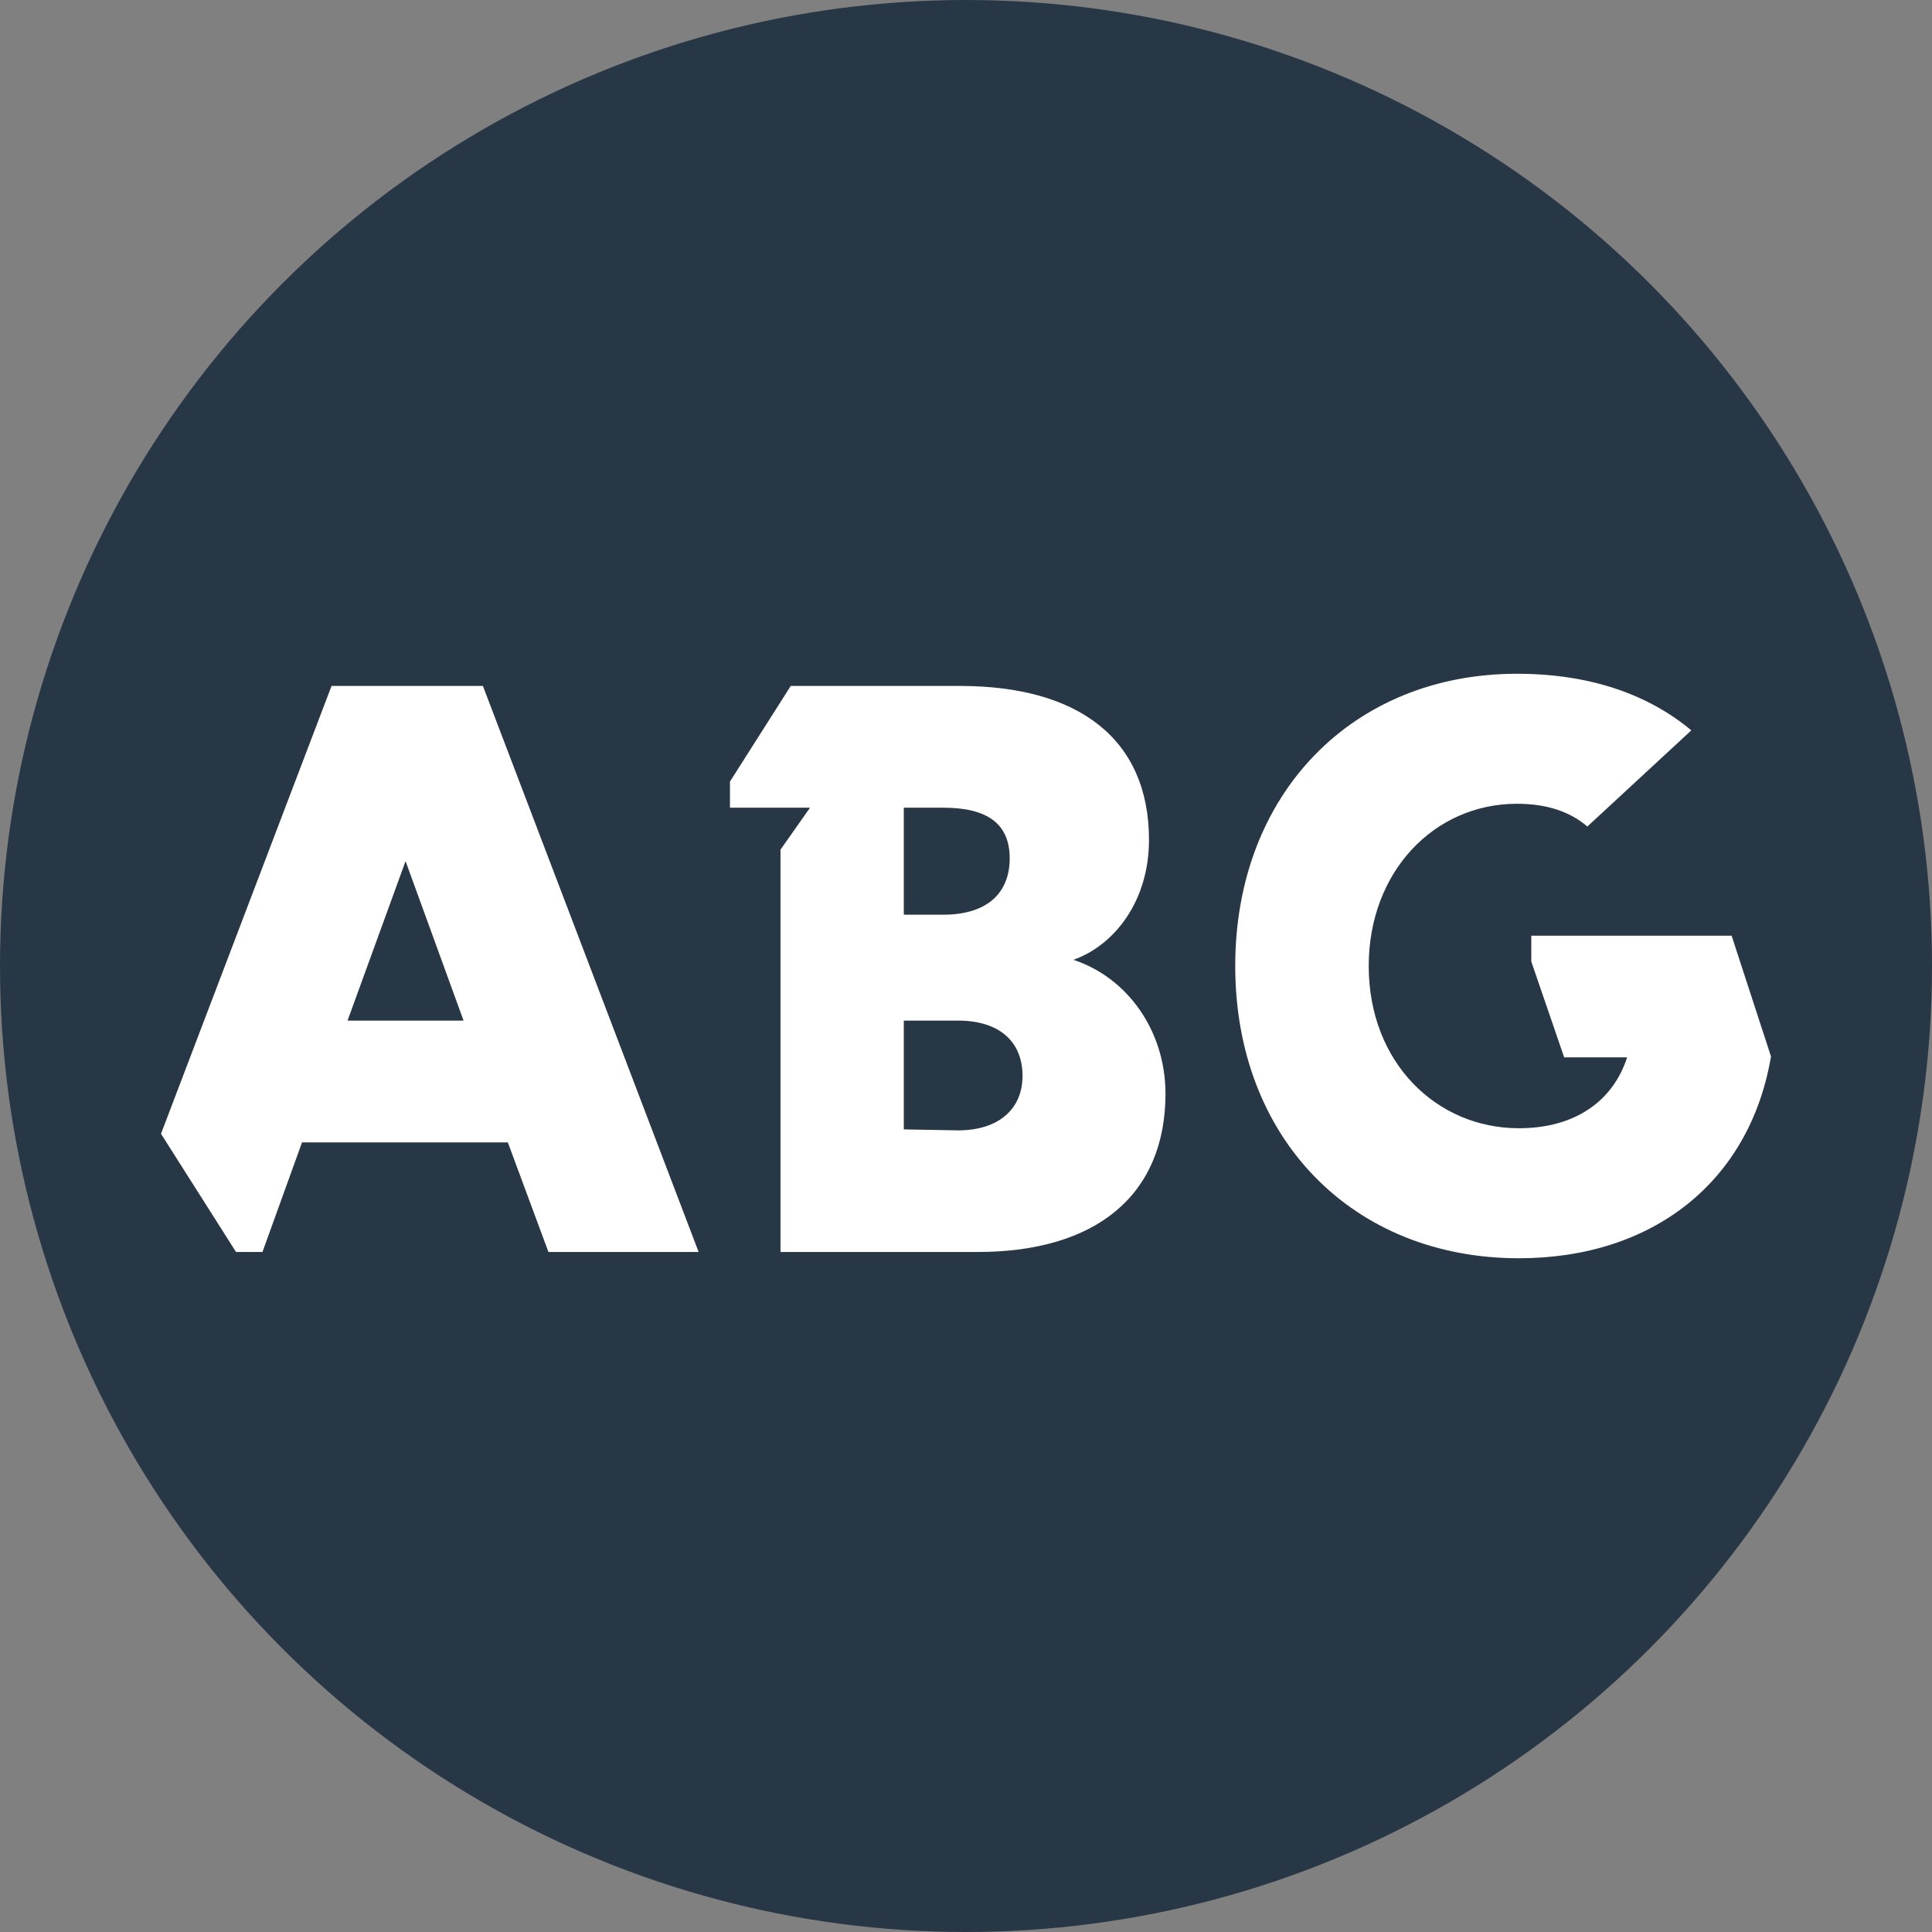
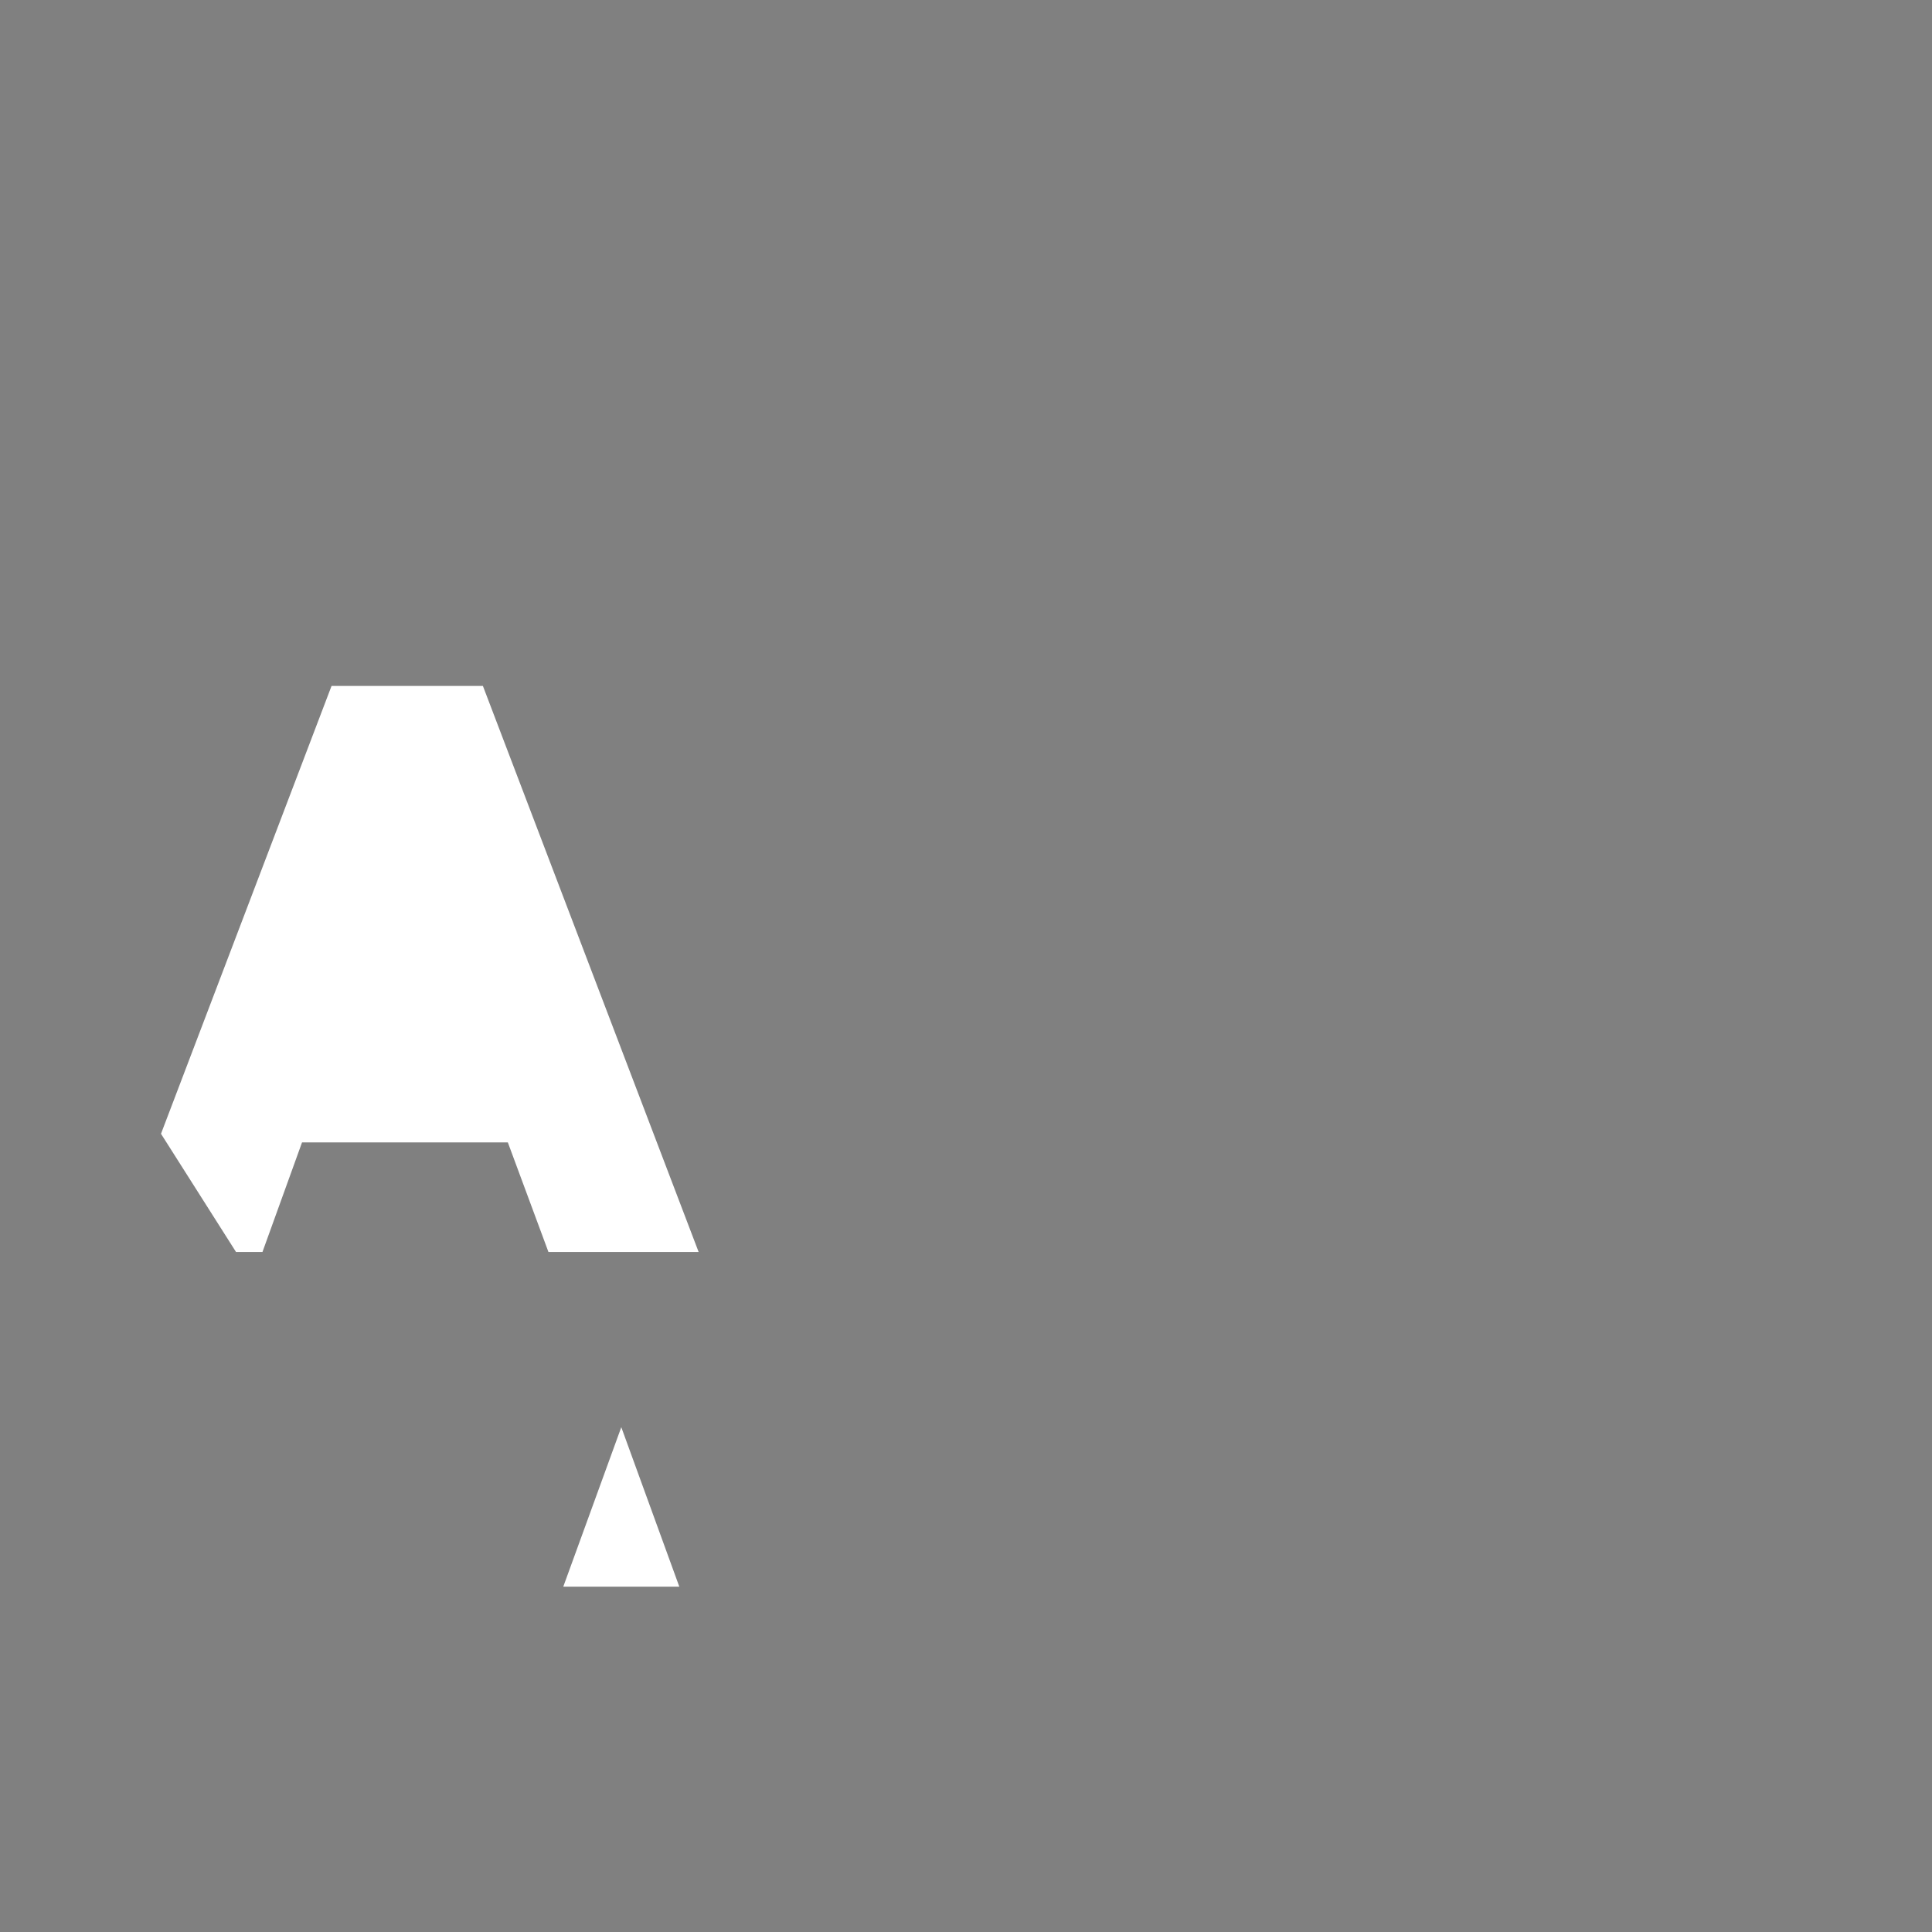
<svg xmlns="http://www.w3.org/2000/svg" id="Layer_1" data-name="Layer 1" viewBox="0 0 300 300" width="300" height="300">
  <rect x="0" y="0" width="300" height="300" fill="#808080" stroke="none" />
  <defs>
    <style>.cls-1{fill:#283746;}.cls-2{fill:#fff;fill-rule:evenodd;}</style>
    <clipPath id="bz_circular_clip">
      <circle cx="150.0" cy="150.0" r="150.0" />
    </clipPath>
  </defs>
  <g clip-path="url(#bz_circular_clip)">
    <title>DAB_Mark_Composite_Light</title>
-     <rect class="cls-1" x="-1.672" y="-1.5" width="303" height="303" />
-     <path class="cls-2" d="M74.984,106.512H51.483L25,176.053l11.65,18.356h4.104l6.145-17.015H78.857l6.306,17.015h23.321Zm-21.018,51.966,9.008-24.762,9.008,24.762Z" />
-     <path class="cls-2" d="M166.675,149.039c6.436-2.292,11.74-9.168,11.74-18.616,0-15.744-11.01-23.911-29.356-23.911H122.786l-9.438,14.853v4.054h12.431l-4.584,6.516v62.475h30.587c18.316,0,29.196-8.728,29.196-24.622C180.947,159.899,174.942,151.752,166.675,149.039Zm-26.333-23.621h6.135c6.726,0,10.309,2.412,10.309,7.867s-3.583,8.748-10.309,8.748h-6.135Zm8.427,50.104-8.427-.15V158.477h8.427c6.446,0,10.009,3.293,10.009,8.598C158.778,172.079,155.215,175.522,148.769,175.522Z" />
-     <path class="cls-2" d="M268.885,145.296H237.777v4.004l5.104,14.883h9.779c-2.172,6.726-8.007,11.01-16.815,11.01-12.741,0-23.311-10.159-23.311-25.192,0-14.603,10.129-25.192,23.02-25.192,4.704,0,8.267,1.251,10.93,3.533l16.144-14.933c-6.616-5.515-15.624-8.788-27.074-8.788-25.492,0-43.748,18.606-43.748,45.38s18.256,45.38,44.039,45.38c20.798,0,35.852-11.88,39.154-31.328Z" />
+     <path class="cls-2" d="M74.984,106.512H51.483L25,176.053l11.65,18.356h4.104l6.145-17.015H78.857l6.306,17.015h23.321m-21.018,51.966,9.008-24.762,9.008,24.762Z" />
  </g>
</svg>